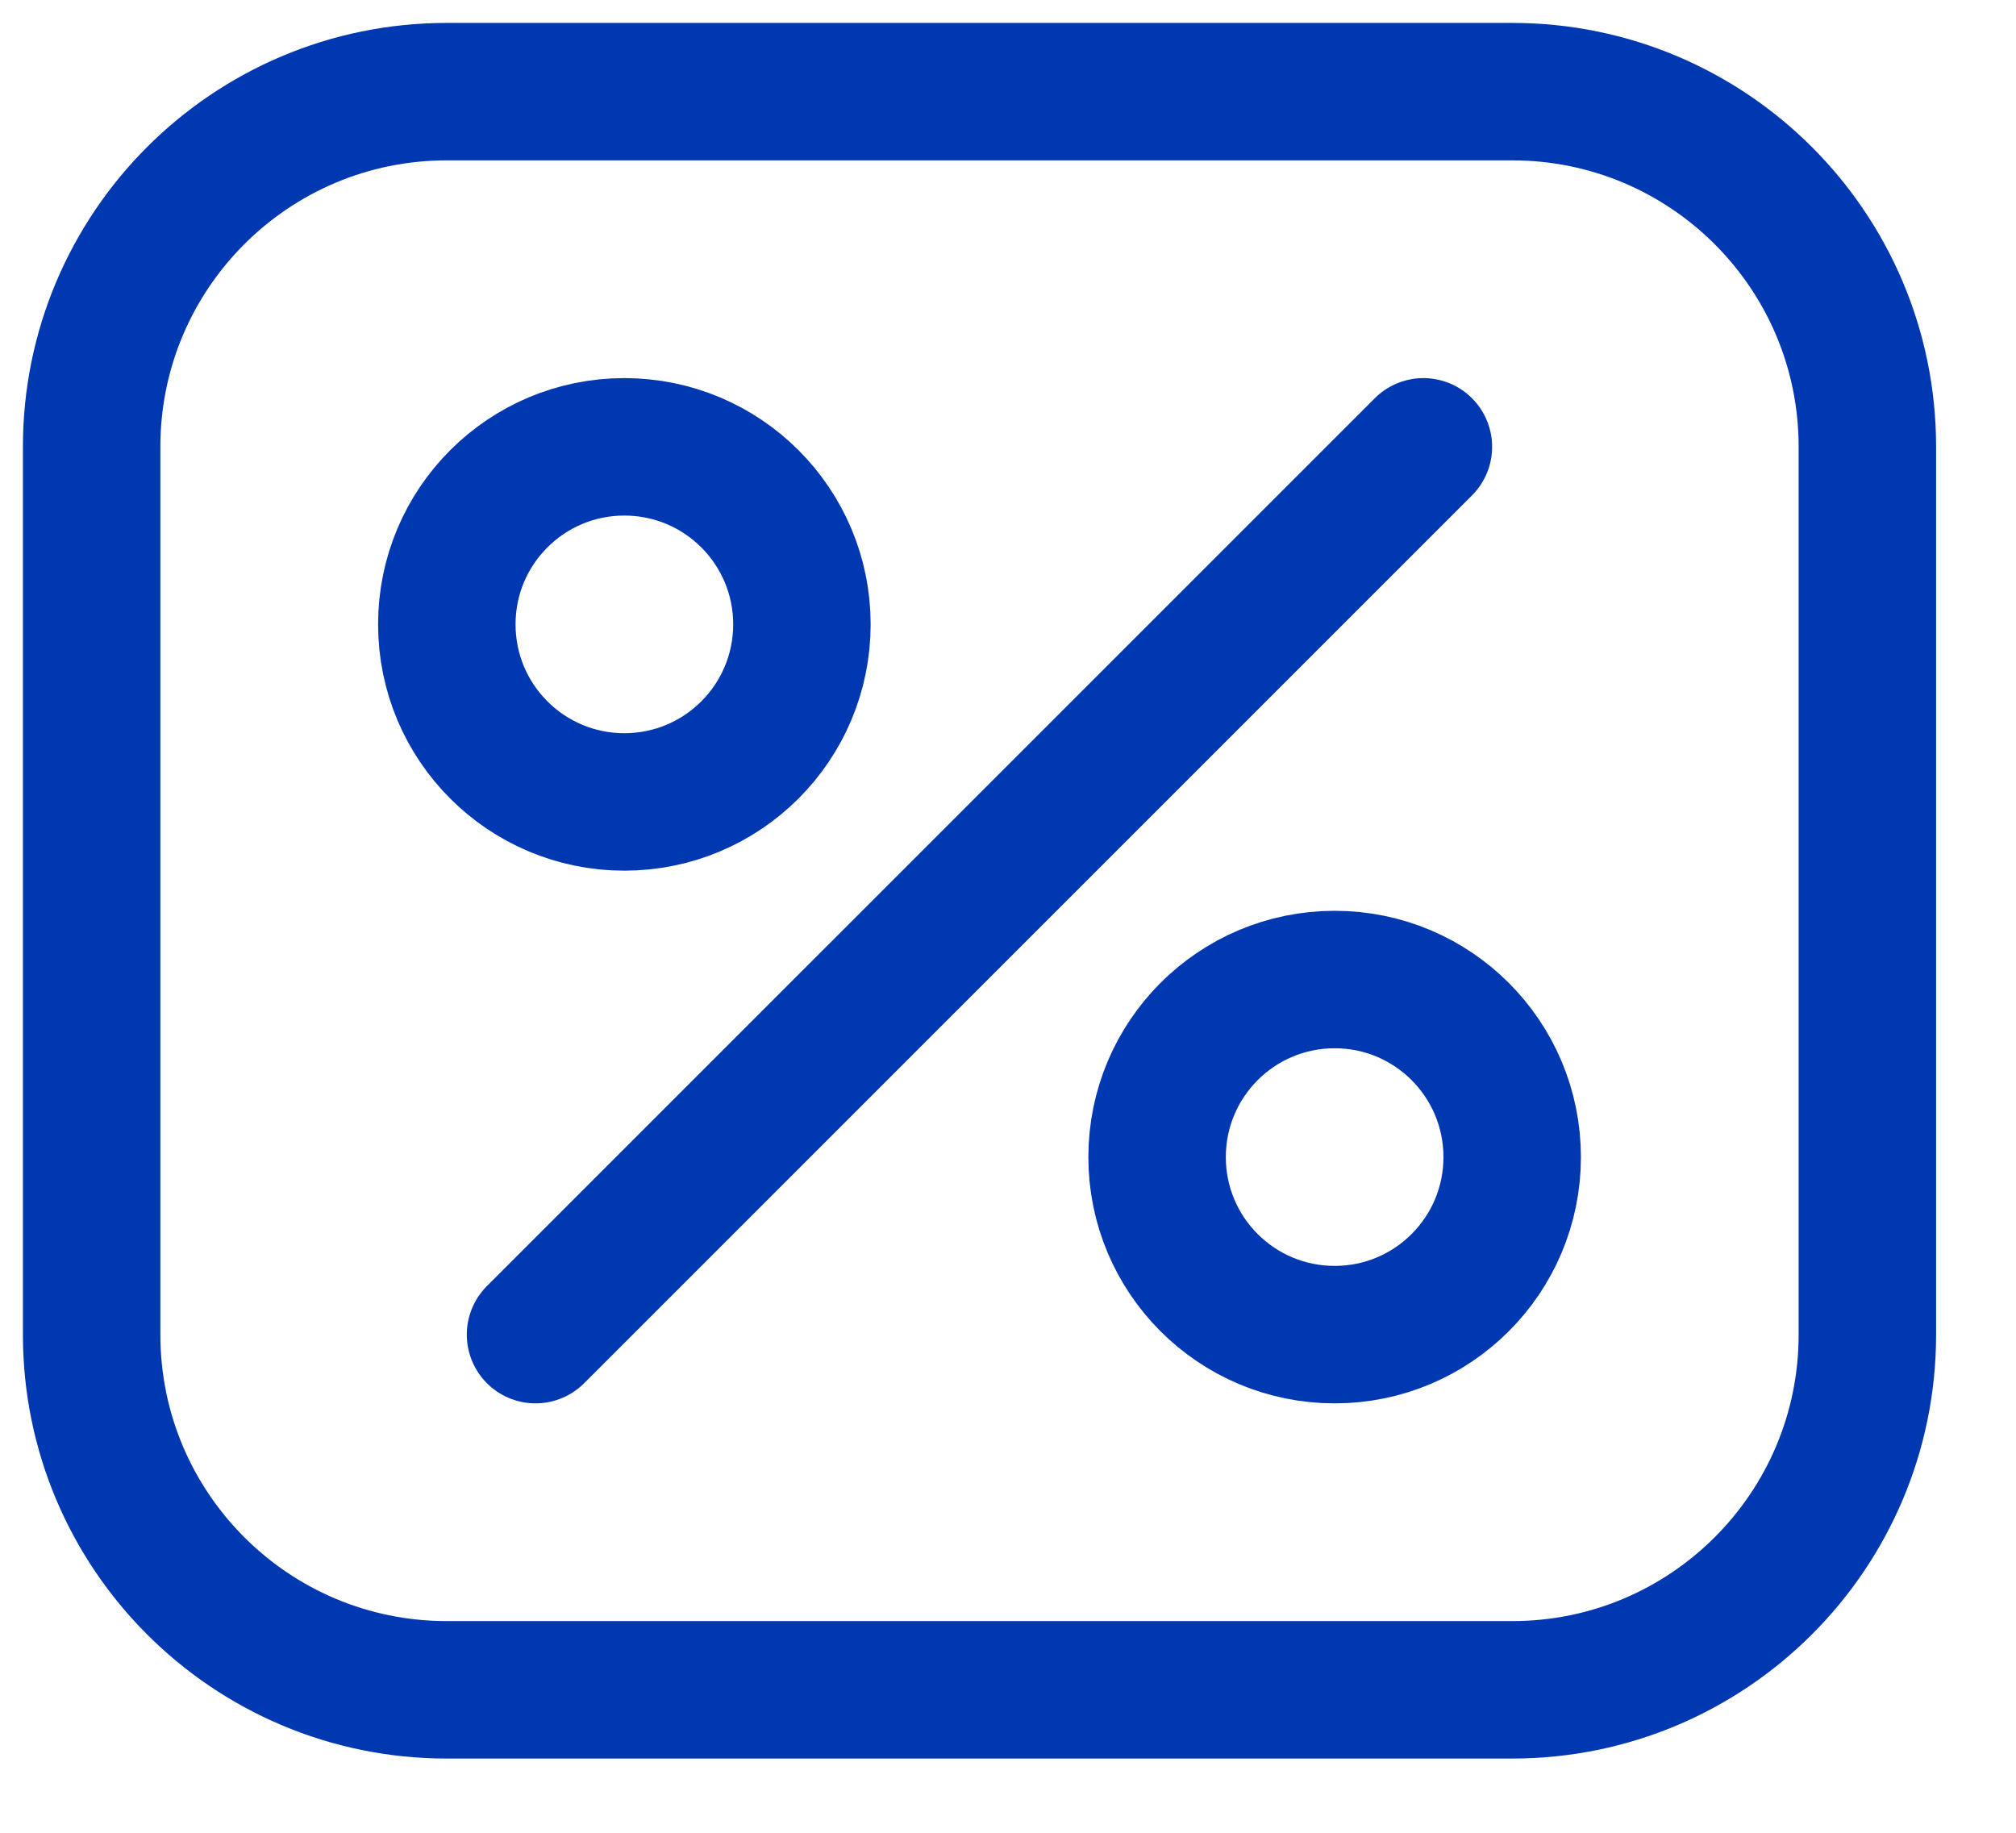
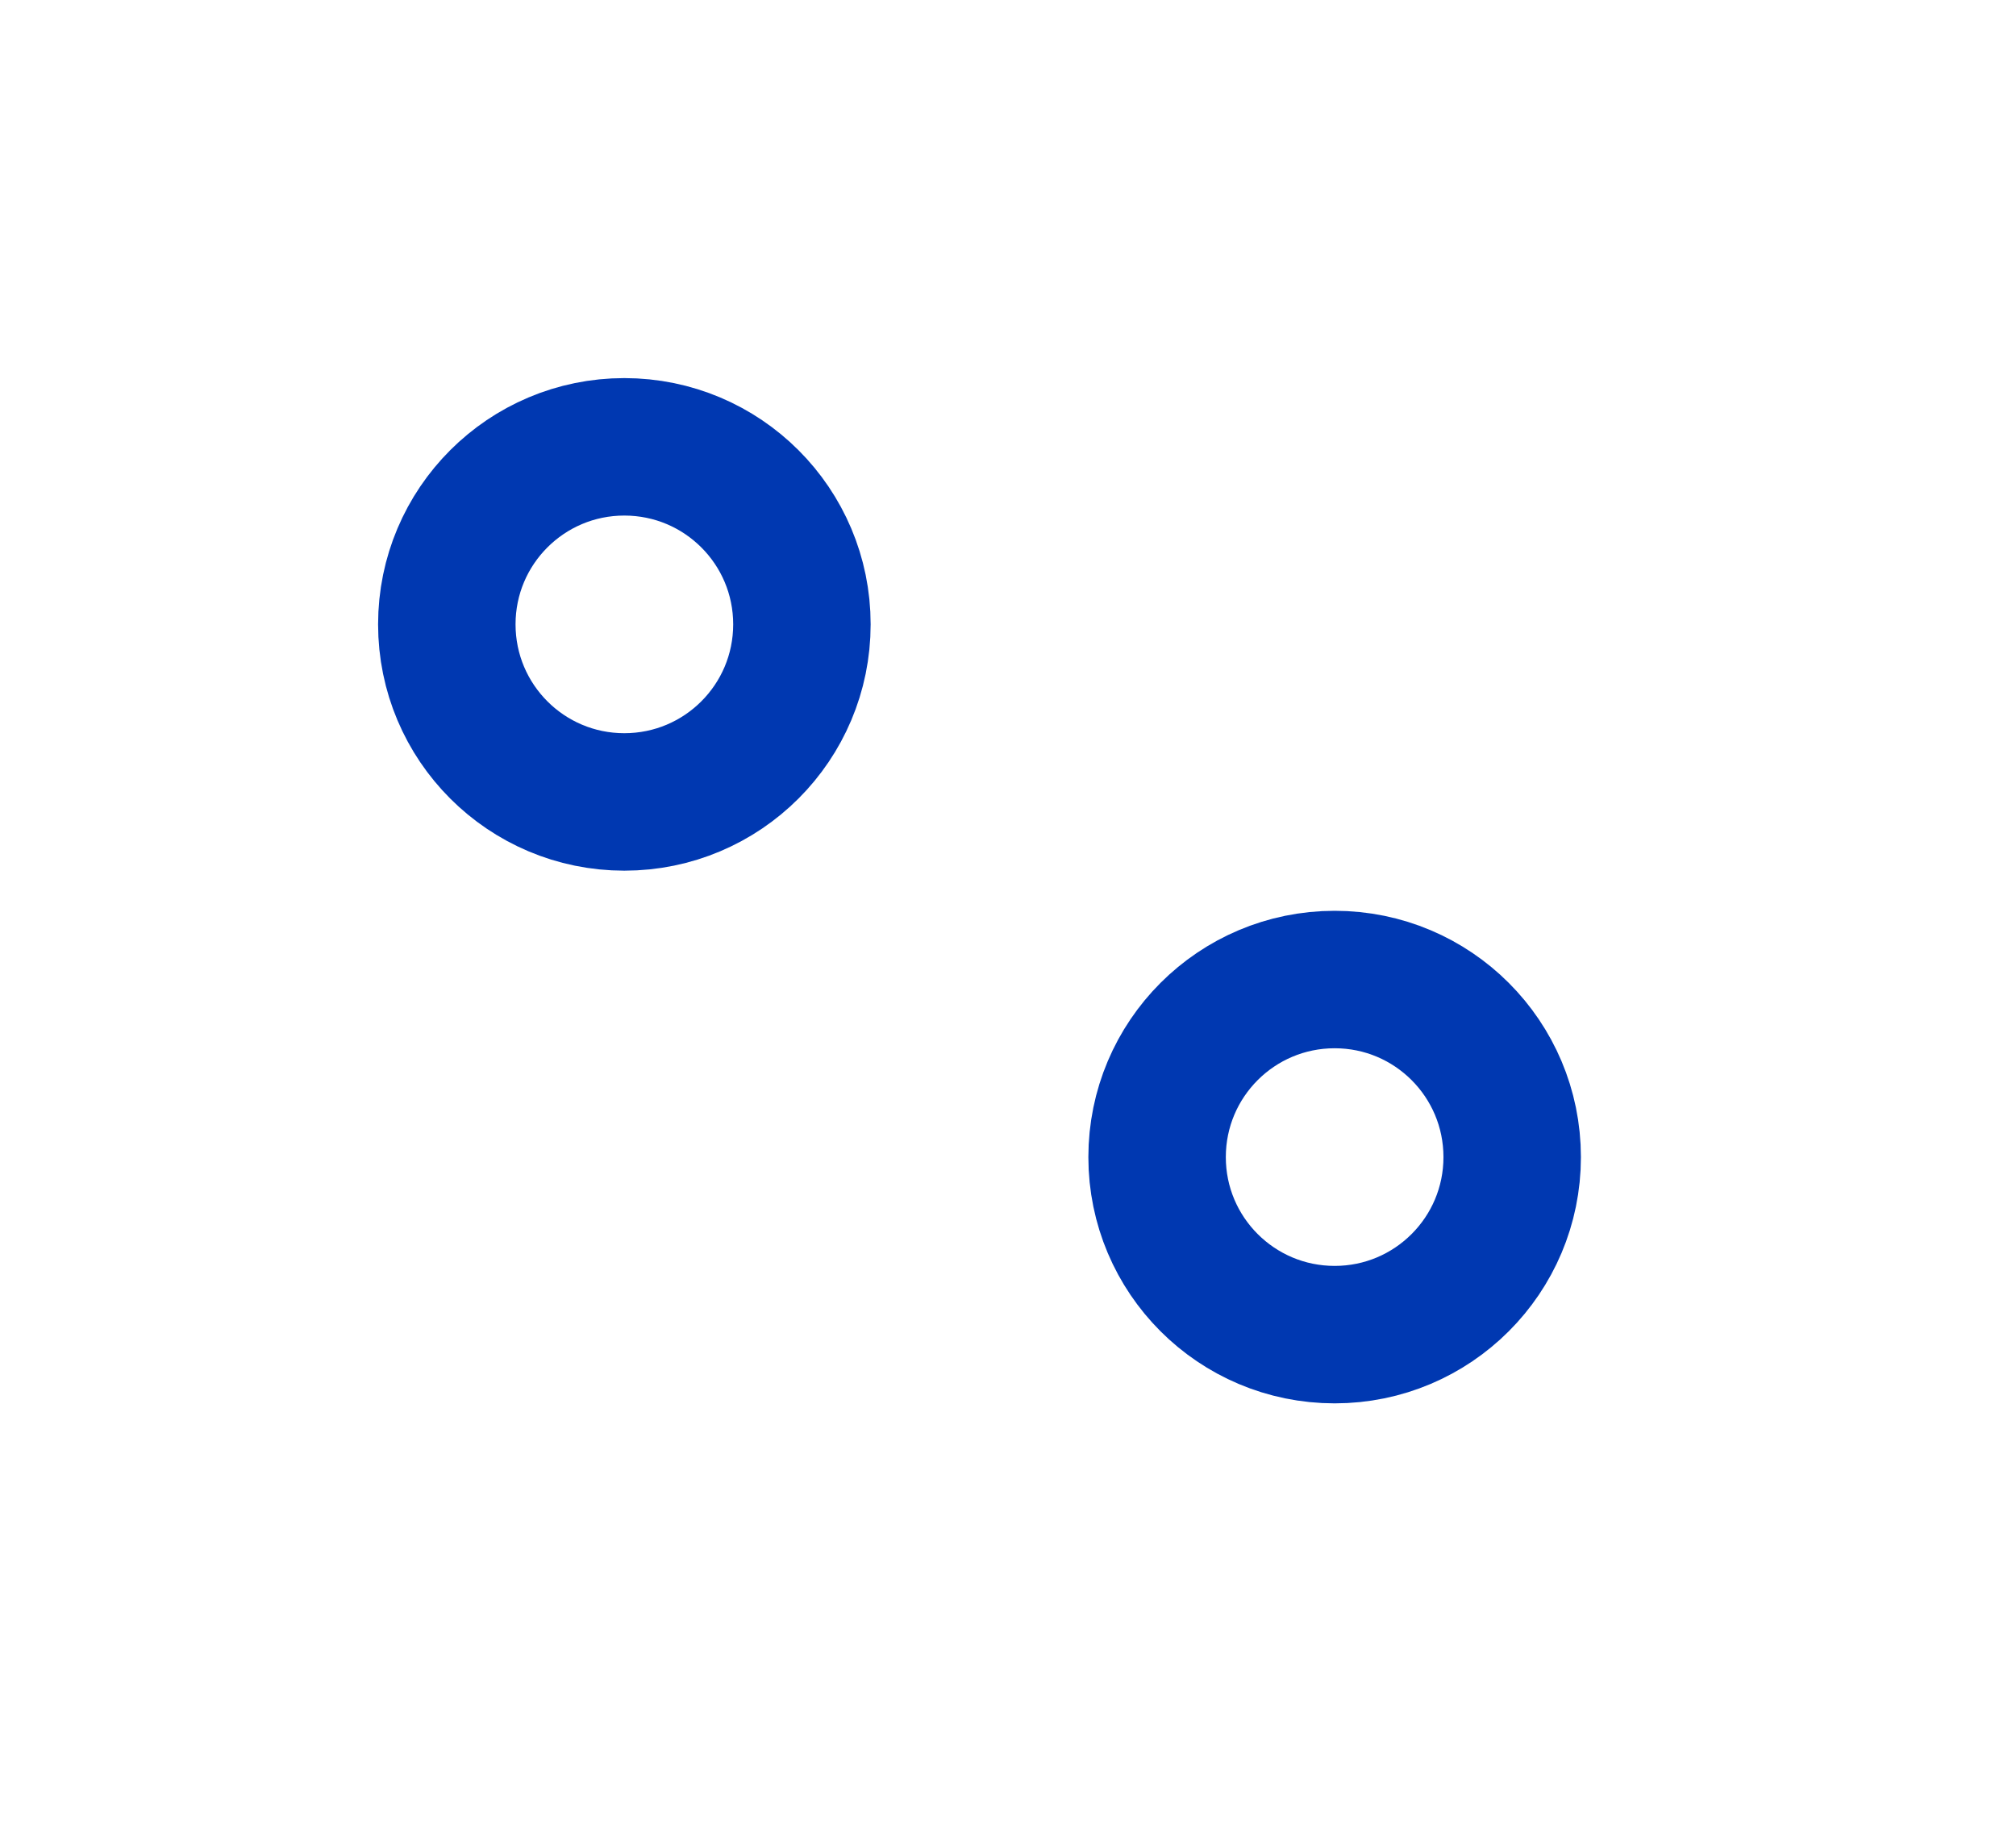
<svg xmlns="http://www.w3.org/2000/svg" width="22" height="20" viewBox="0 0 22 20" fill="none">
-   <path d="M16.502 1H4.876C2.735 1 1 2.735 1 4.876V14.564C1 16.705 2.735 18.44 4.876 18.44H16.502C18.643 18.44 20.378 16.705 20.378 14.564V4.876C20.378 2.735 18.643 1 16.502 1Z" stroke="#0038B1" stroke-width="1.5" stroke-linecap="round" stroke-linejoin="round" />
-   <path d="M5.844 14.564L15.533 4.876" stroke="#0038B1" stroke-width="1.5" stroke-linecap="round" stroke-linejoin="round" />
  <path d="M6.813 8.751C7.884 8.751 8.751 7.884 8.751 6.813C8.751 5.743 7.884 4.876 6.813 4.876C5.743 4.876 4.876 5.743 4.876 6.813C4.876 7.884 5.743 8.751 6.813 8.751Z" stroke="#0038B1" stroke-width="1.5" stroke-linecap="round" stroke-linejoin="round" />
  <path d="M14.565 14.564C15.635 14.564 16.502 13.697 16.502 12.627C16.502 11.556 15.635 10.689 14.565 10.689C13.494 10.689 12.627 11.556 12.627 12.627C12.627 13.697 13.494 14.564 14.565 14.564Z" stroke="#0038B1" stroke-width="1.5" stroke-linecap="round" stroke-linejoin="round" />
</svg>